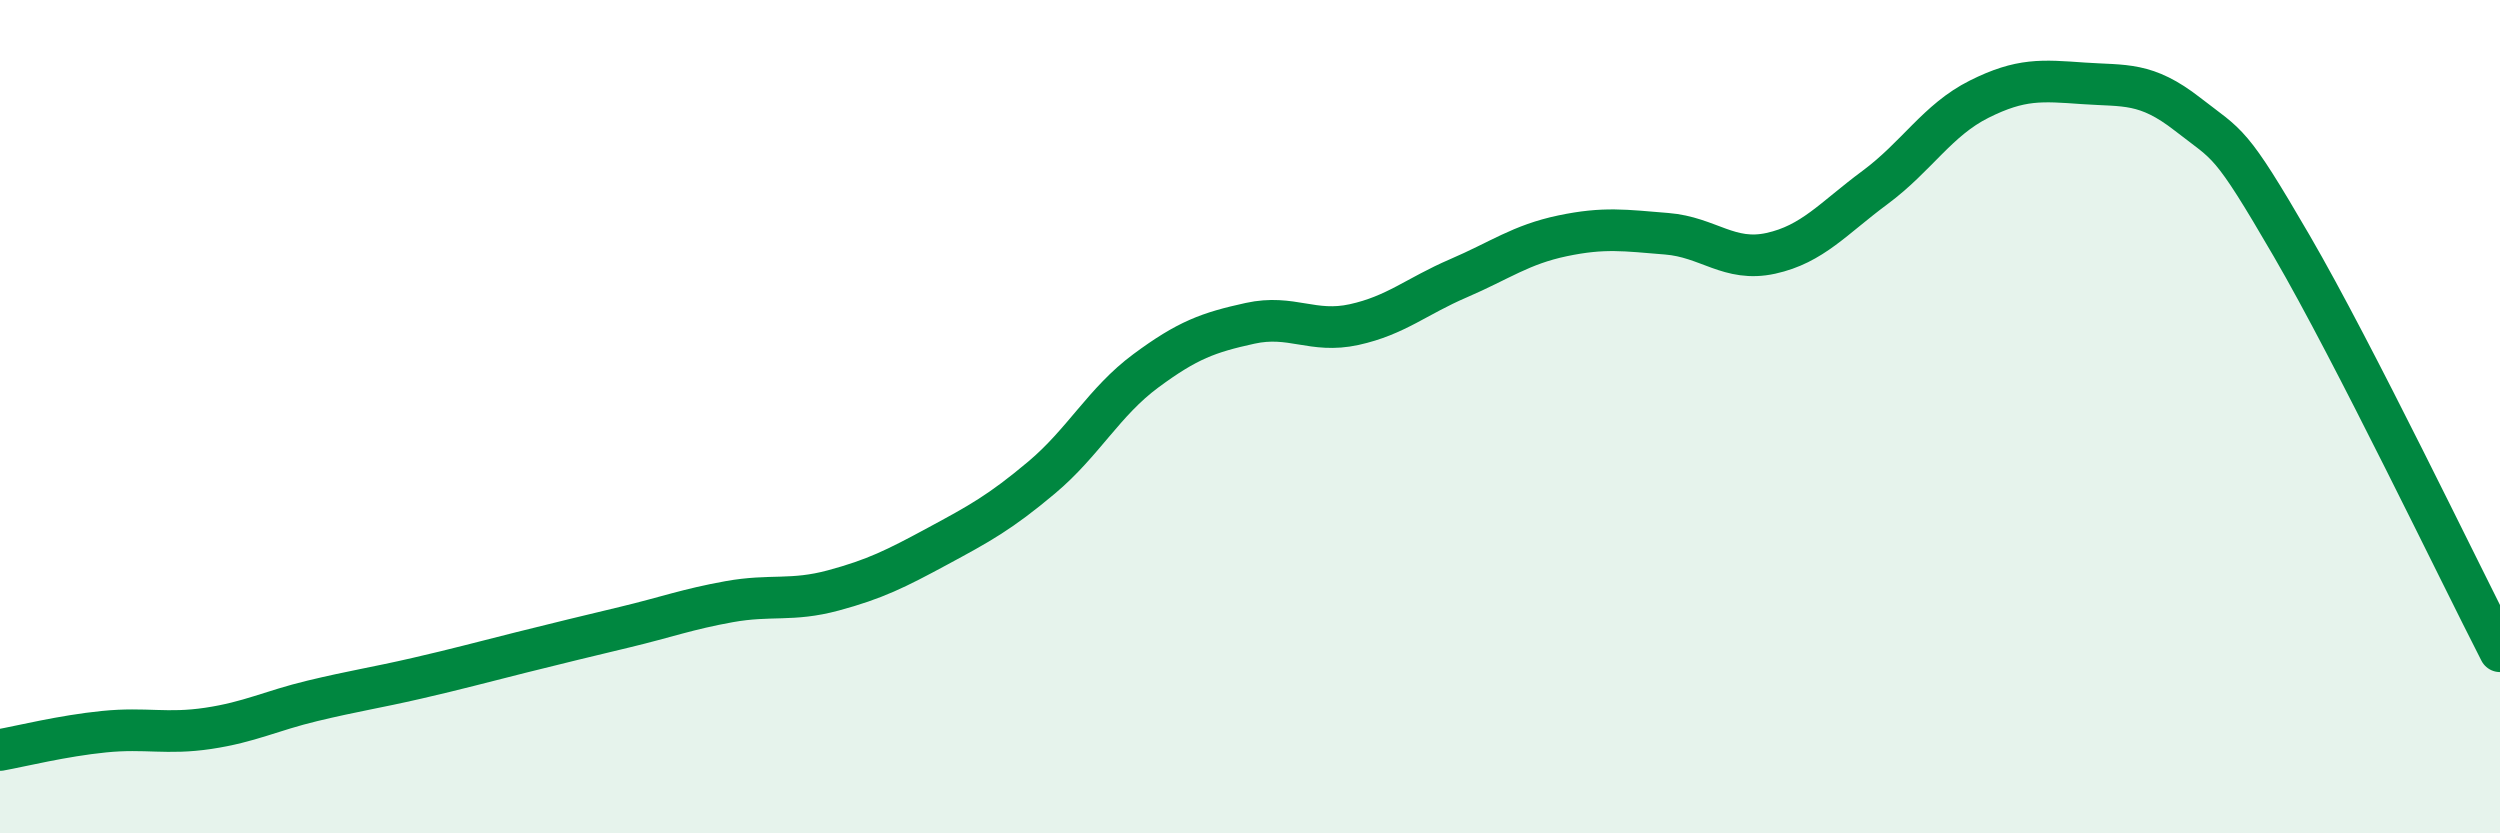
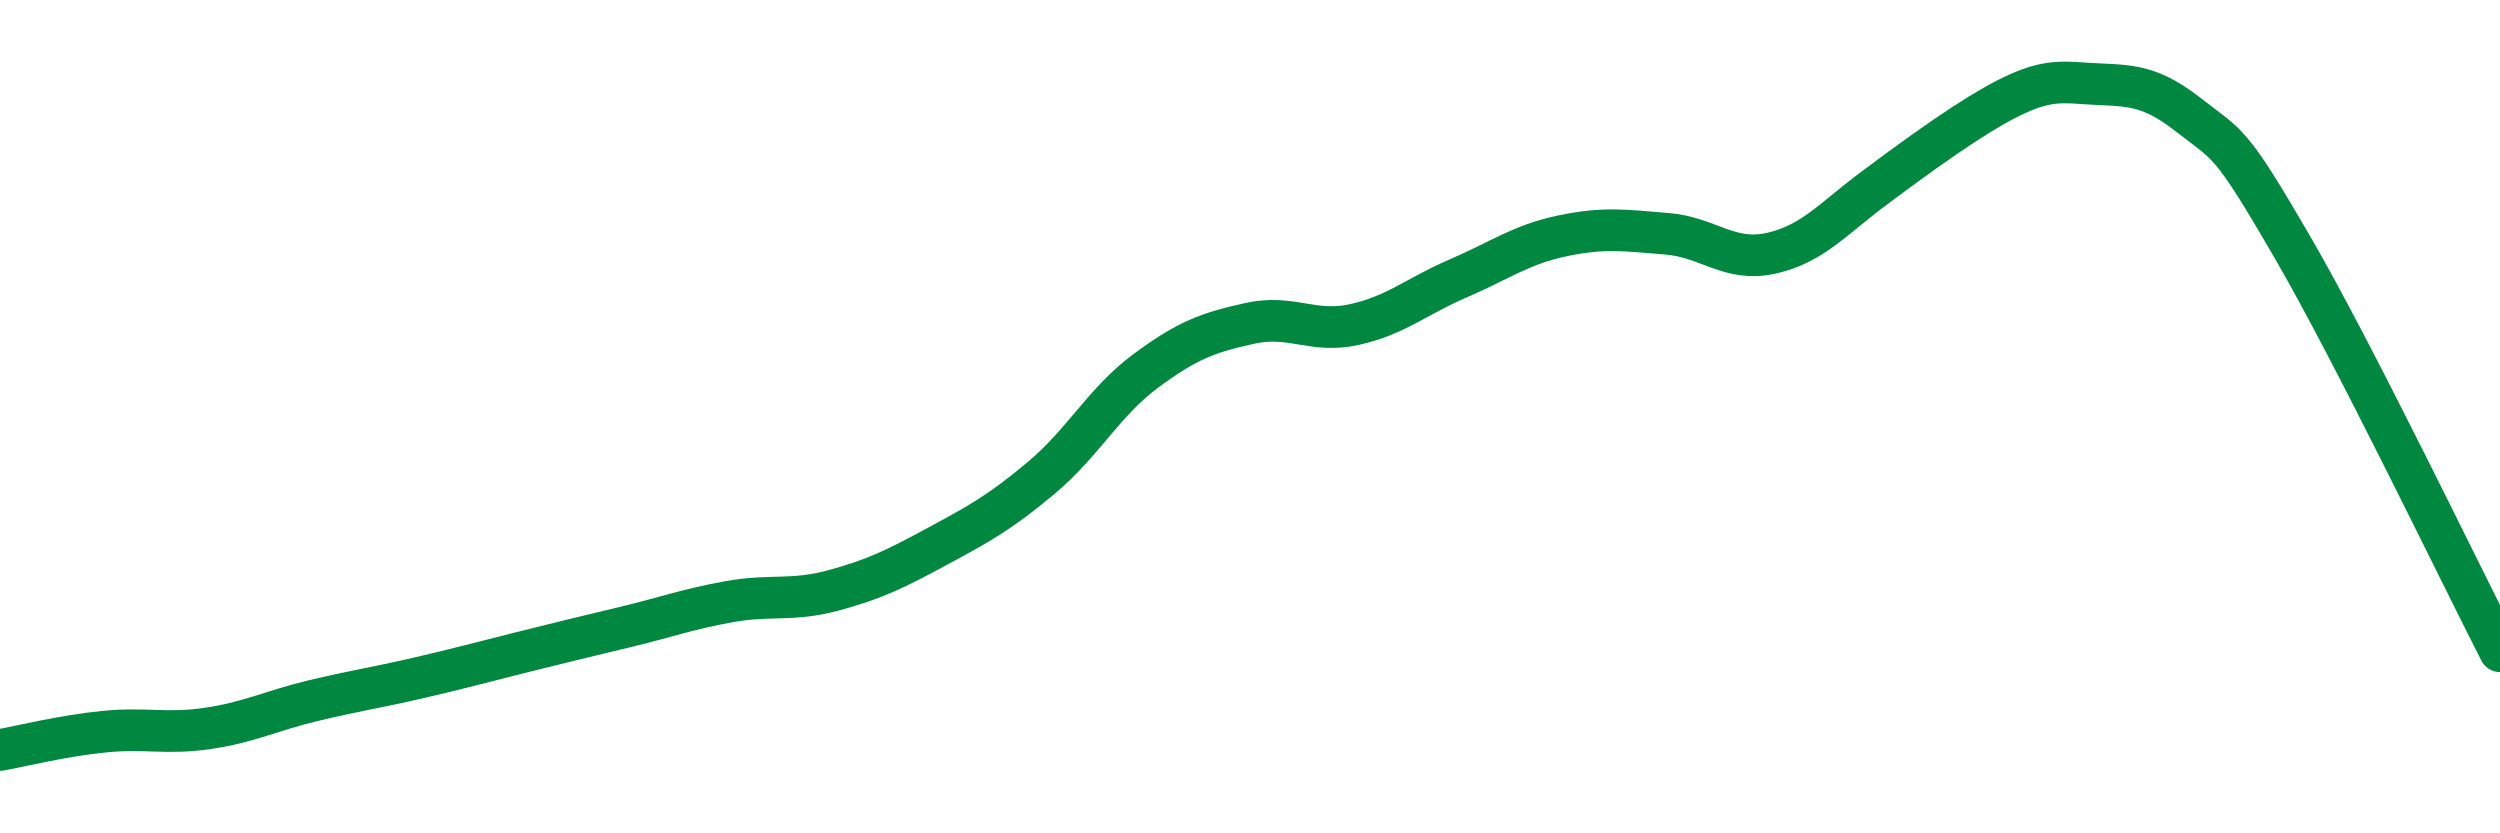
<svg xmlns="http://www.w3.org/2000/svg" width="60" height="20" viewBox="0 0 60 20">
-   <path d="M 0,18 C 0.5,17.91 1.5,17.66 2.5,17.56 C 3.5,17.46 4,17.63 5,17.48 C 6,17.33 6.5,17.06 7.5,16.82 C 8.5,16.58 9,16.51 10,16.28 C 11,16.05 11.5,15.91 12.5,15.66 C 13.5,15.41 14,15.29 15,15.05 C 16,14.81 16.5,14.62 17.5,14.44 C 18.5,14.26 19,14.44 20,14.17 C 21,13.9 21.5,13.65 22.5,13.11 C 23.5,12.57 24,12.3 25,11.46 C 26,10.62 26.5,9.64 27.5,8.9 C 28.5,8.16 29,7.98 30,7.76 C 31,7.54 31.5,8.01 32.5,7.79 C 33.5,7.57 34,7.11 35,6.68 C 36,6.25 36.5,5.87 37.5,5.66 C 38.5,5.45 39,5.53 40,5.61 C 41,5.69 41.5,6.3 42.5,6.08 C 43.5,5.86 44,5.24 45,4.5 C 46,3.76 46.5,2.88 47.5,2.38 C 48.5,1.88 49,1.93 50,2 C 51,2.07 51.5,1.96 52.5,2.74 C 53.5,3.52 53.5,3.32 55,5.9 C 56.5,8.48 59,13.68 60,15.63L60 20L0 20Z" fill="#008740" opacity="0.1" stroke-linecap="round" stroke-linejoin="round" />
-   <path d="M 0,18 C 0.5,17.91 1.5,17.66 2.5,17.56 C 3.5,17.46 4,17.63 5,17.48 C 6,17.33 6.5,17.06 7.5,16.82 C 8.5,16.58 9,16.51 10,16.28 C 11,16.05 11.5,15.91 12.5,15.66 C 13.5,15.41 14,15.29 15,15.05 C 16,14.81 16.5,14.62 17.5,14.44 C 18.5,14.26 19,14.44 20,14.17 C 21,13.9 21.5,13.65 22.5,13.11 C 23.5,12.57 24,12.3 25,11.46 C 26,10.62 26.5,9.64 27.5,8.9 C 28.5,8.16 29,7.98 30,7.76 C 31,7.54 31.5,8.01 32.5,7.79 C 33.5,7.57 34,7.11 35,6.68 C 36,6.25 36.5,5.87 37.5,5.66 C 38.5,5.45 39,5.53 40,5.61 C 41,5.69 41.5,6.3 42.5,6.08 C 43.5,5.86 44,5.24 45,4.5 C 46,3.76 46.5,2.88 47.5,2.38 C 48.5,1.88 49,1.93 50,2 C 51,2.07 51.5,1.96 52.5,2.74 C 53.5,3.52 53.5,3.32 55,5.9 C 56.5,8.48 59,13.68 60,15.63" stroke="#008740" stroke-width="1" fill="none" stroke-linecap="round" stroke-linejoin="round" />
+   <path d="M 0,18 C 0.5,17.91 1.5,17.66 2.5,17.56 C 3.5,17.46 4,17.63 5,17.48 C 6,17.33 6.5,17.06 7.5,16.82 C 8.5,16.58 9,16.51 10,16.28 C 11,16.05 11.5,15.91 12.5,15.66 C 13.5,15.41 14,15.29 15,15.05 C 16,14.81 16.5,14.62 17.5,14.44 C 18.5,14.26 19,14.44 20,14.17 C 21,13.9 21.5,13.65 22.5,13.11 C 23.5,12.57 24,12.3 25,11.46 C 26,10.62 26.5,9.64 27.5,8.9 C 28.5,8.16 29,7.98 30,7.76 C 31,7.54 31.5,8.01 32.5,7.79 C 33.5,7.57 34,7.11 35,6.68 C 36,6.25 36.5,5.87 37.5,5.66 C 38.5,5.45 39,5.53 40,5.61 C 41,5.69 41.5,6.3 42.5,6.08 C 43.5,5.86 44,5.24 45,4.5 C 48.5,1.88 49,1.93 50,2 C 51,2.07 51.5,1.96 52.5,2.74 C 53.5,3.52 53.5,3.32 55,5.9 C 56.5,8.48 59,13.68 60,15.63" stroke="#008740" stroke-width="1" fill="none" stroke-linecap="round" stroke-linejoin="round" />
</svg>